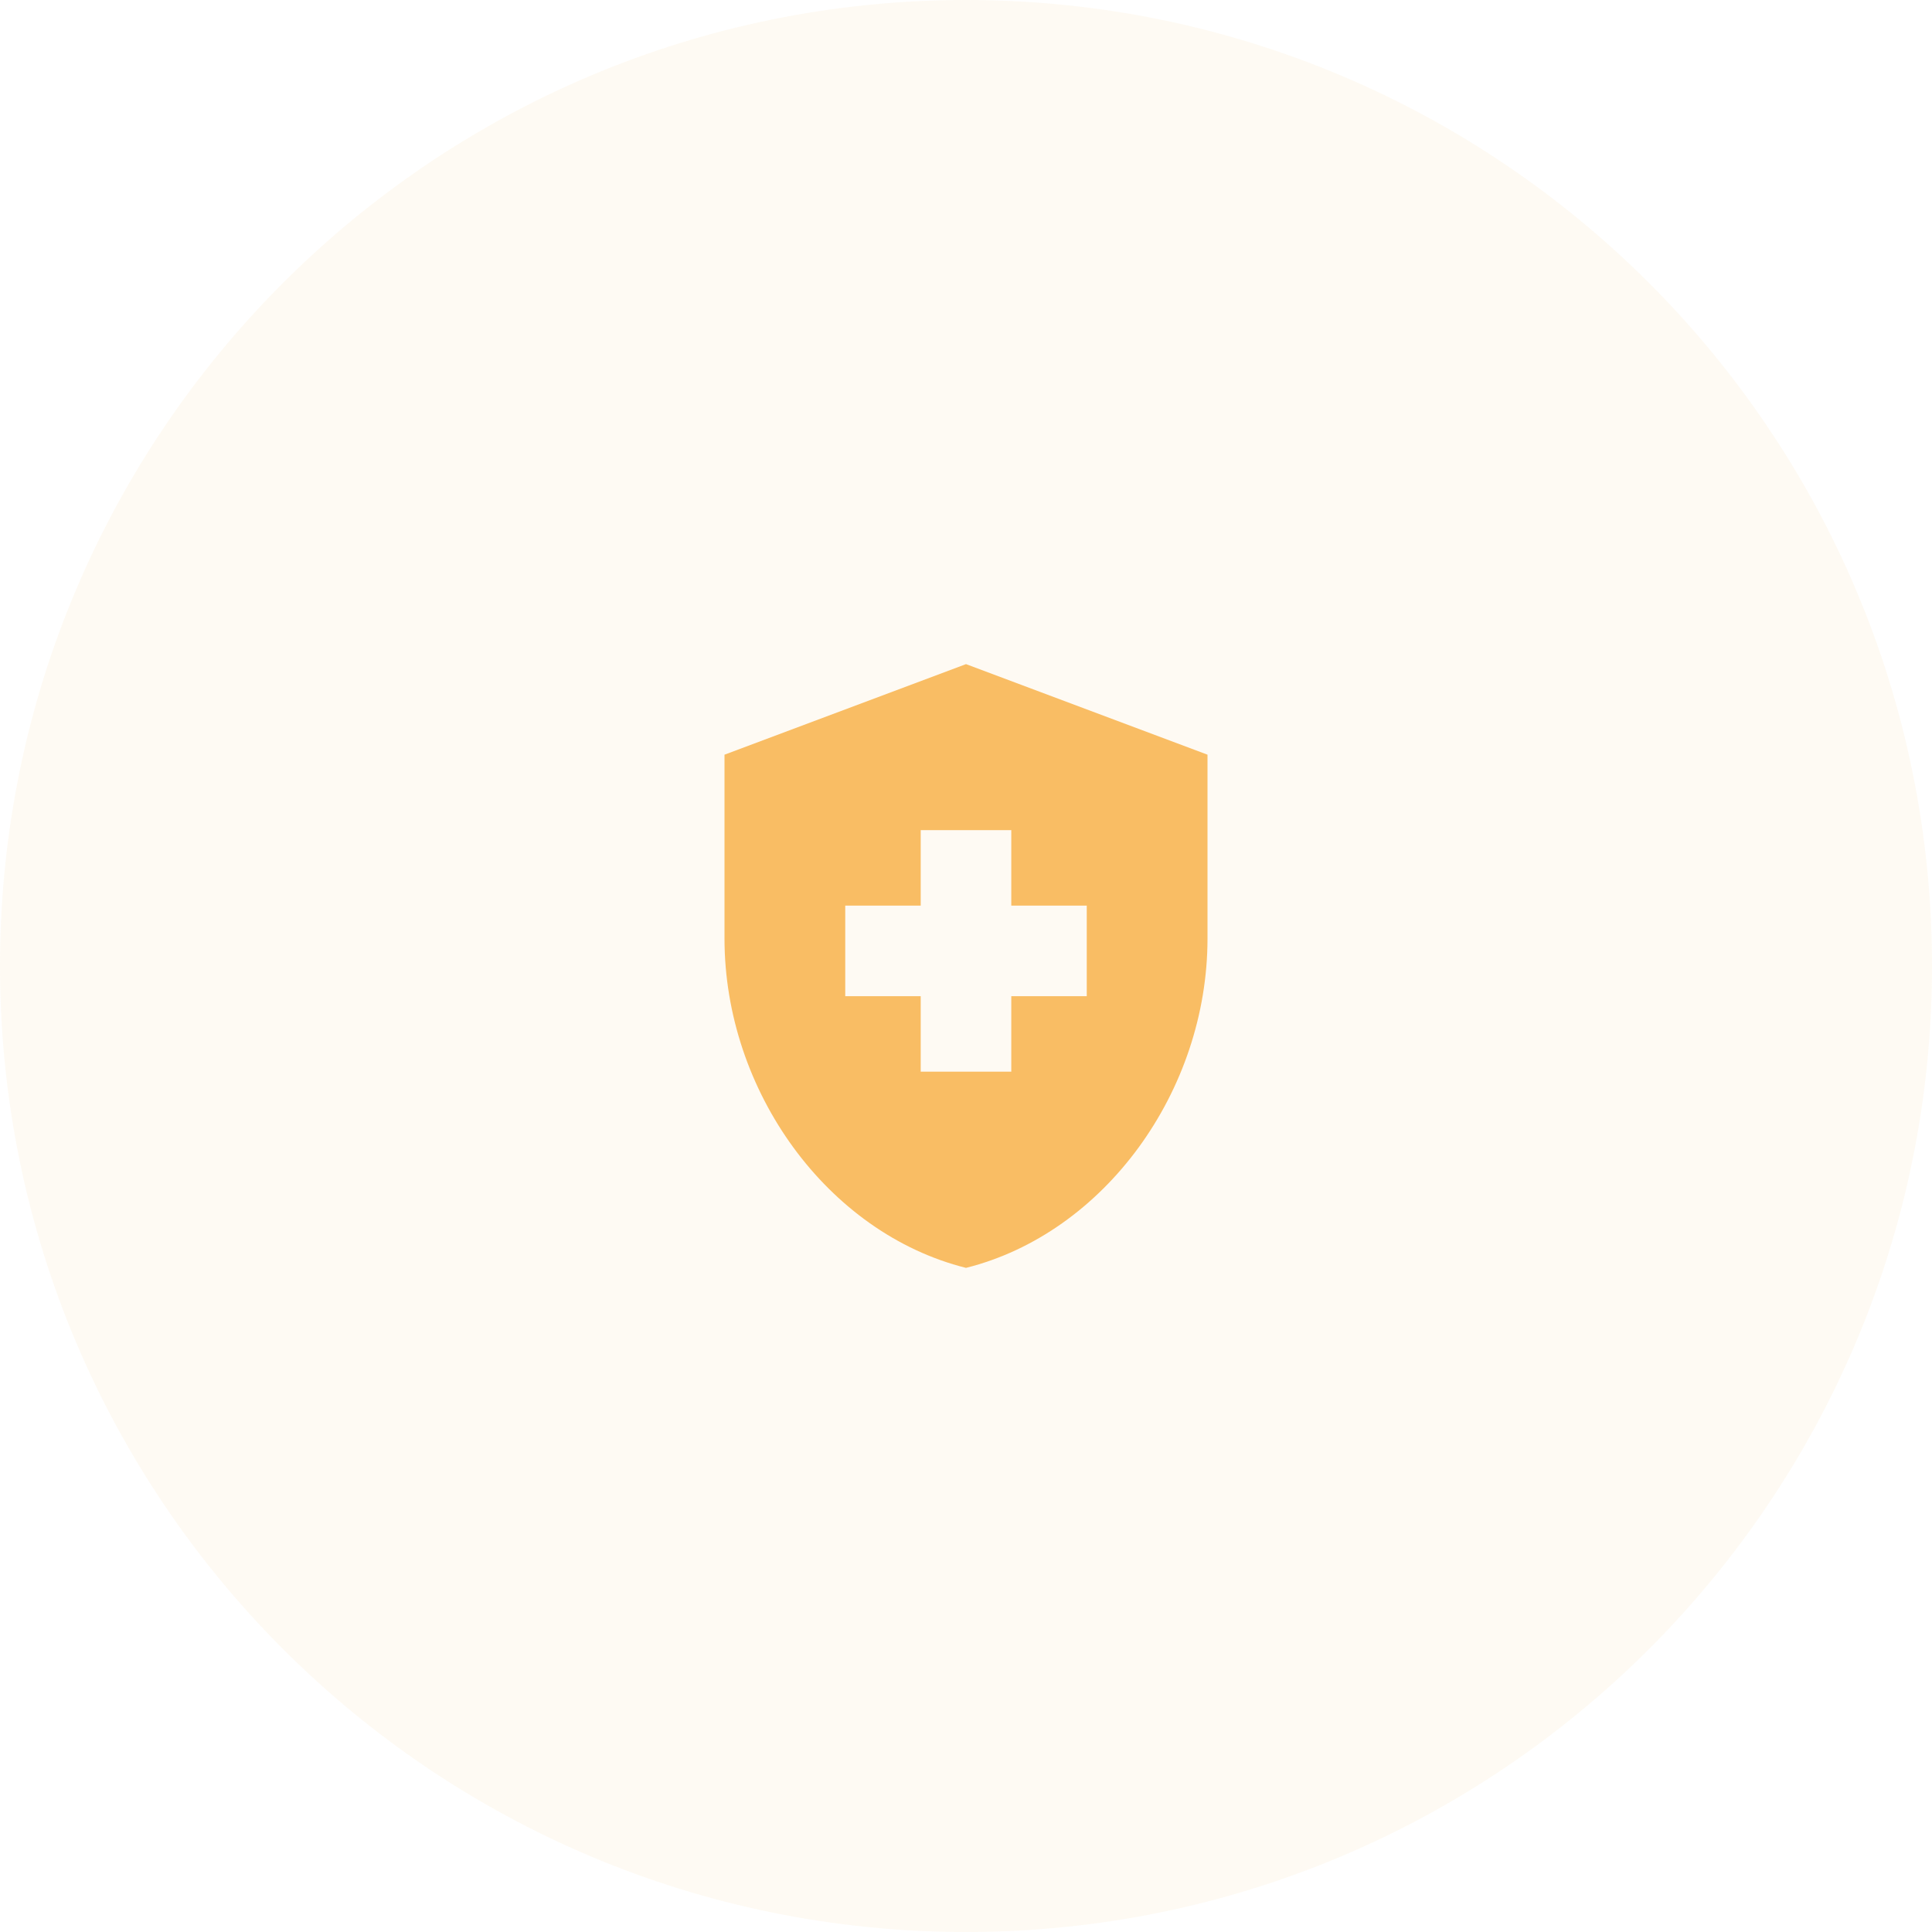
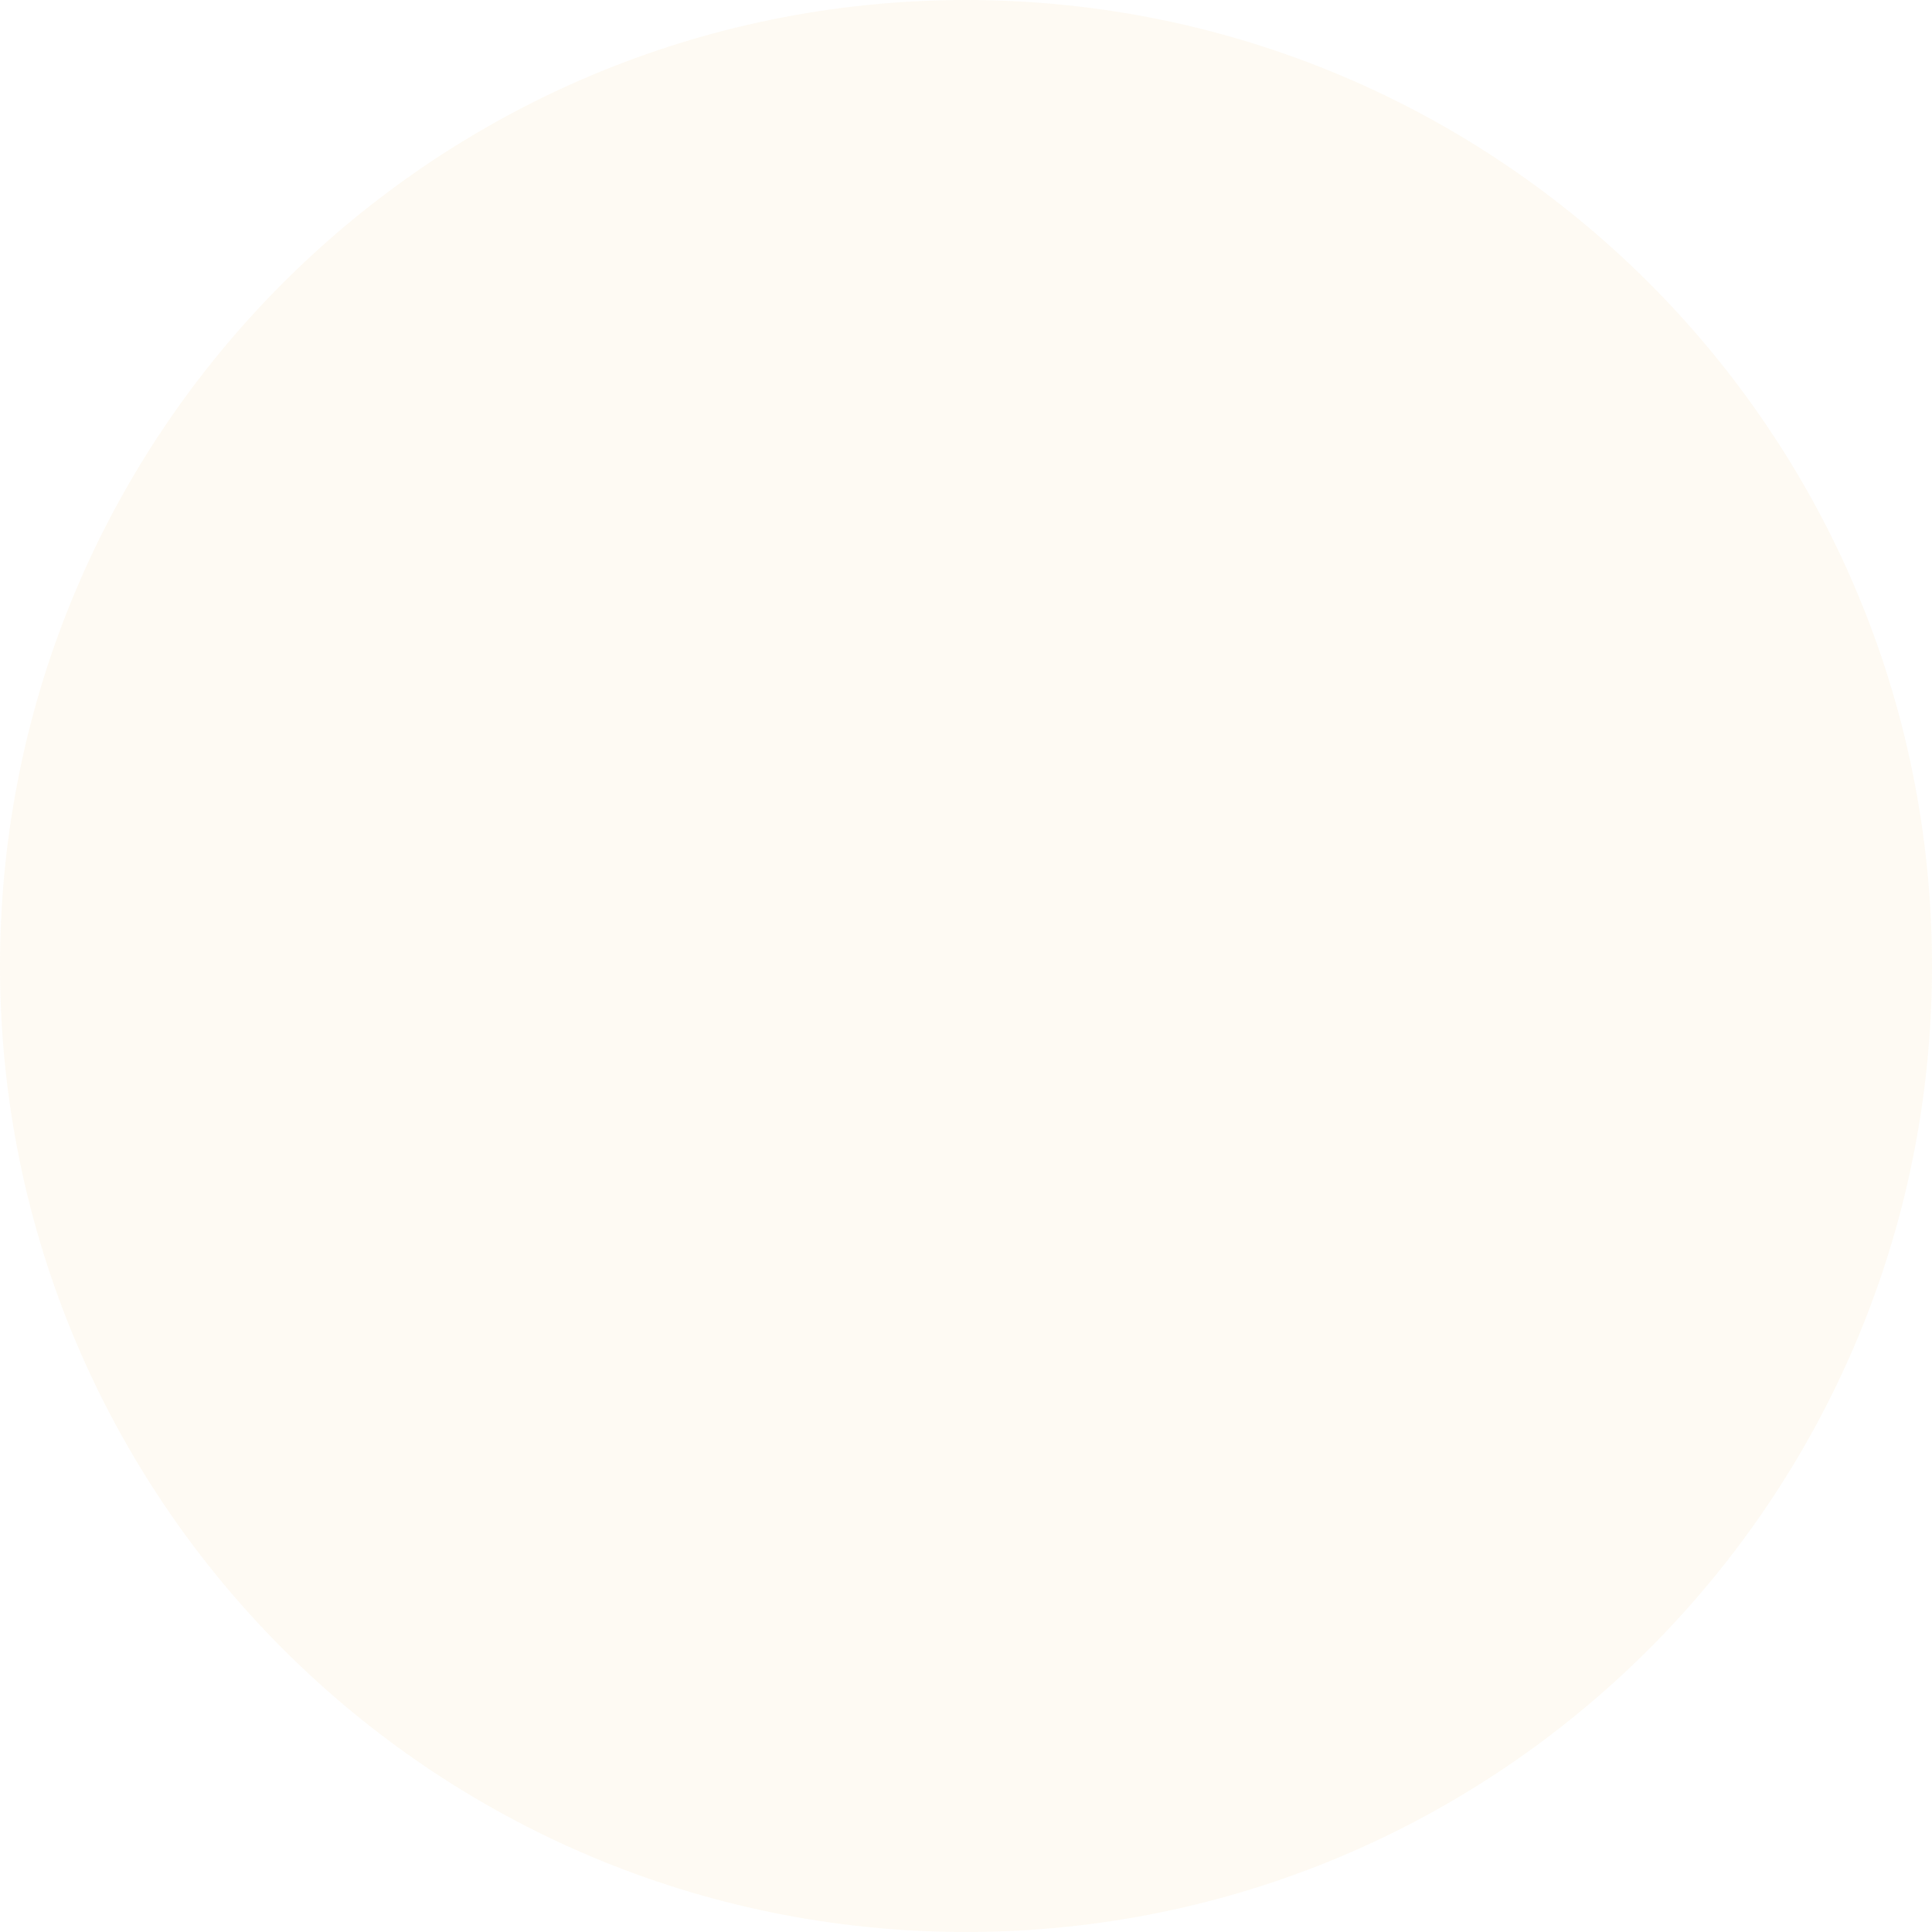
<svg xmlns="http://www.w3.org/2000/svg" id="Layer_2" viewBox="0 0 64 64">
  <defs>
    <style>.cls-1{fill:#f9bd64;}.cls-2{fill:rgba(249,189,100,.08);}</style>
  </defs>
  <g id="Layer_1-2">
    <g>
      <path class="cls-2" d="M32,0h0c17.67,0,32,14.33,32,32h0c0,17.67-14.33,32-32,32h0C14.33,64,0,49.67,0,32H0C0,14.33,14.33,0,32,0Z" />
-       <path class="cls-1" d="M30.5,33h-2.5v-3h2.5v-2.5h3v2.5h2.5v3h-2.5v2.5h-3v-2.5Zm1.5-11l-8,3v6.09c0,5.05,3.41,9.76,8,10.91,4.59-1.15,8-5.86,8-10.91v-6.09l-8-3Z" />
    </g>
  </g>
</svg>